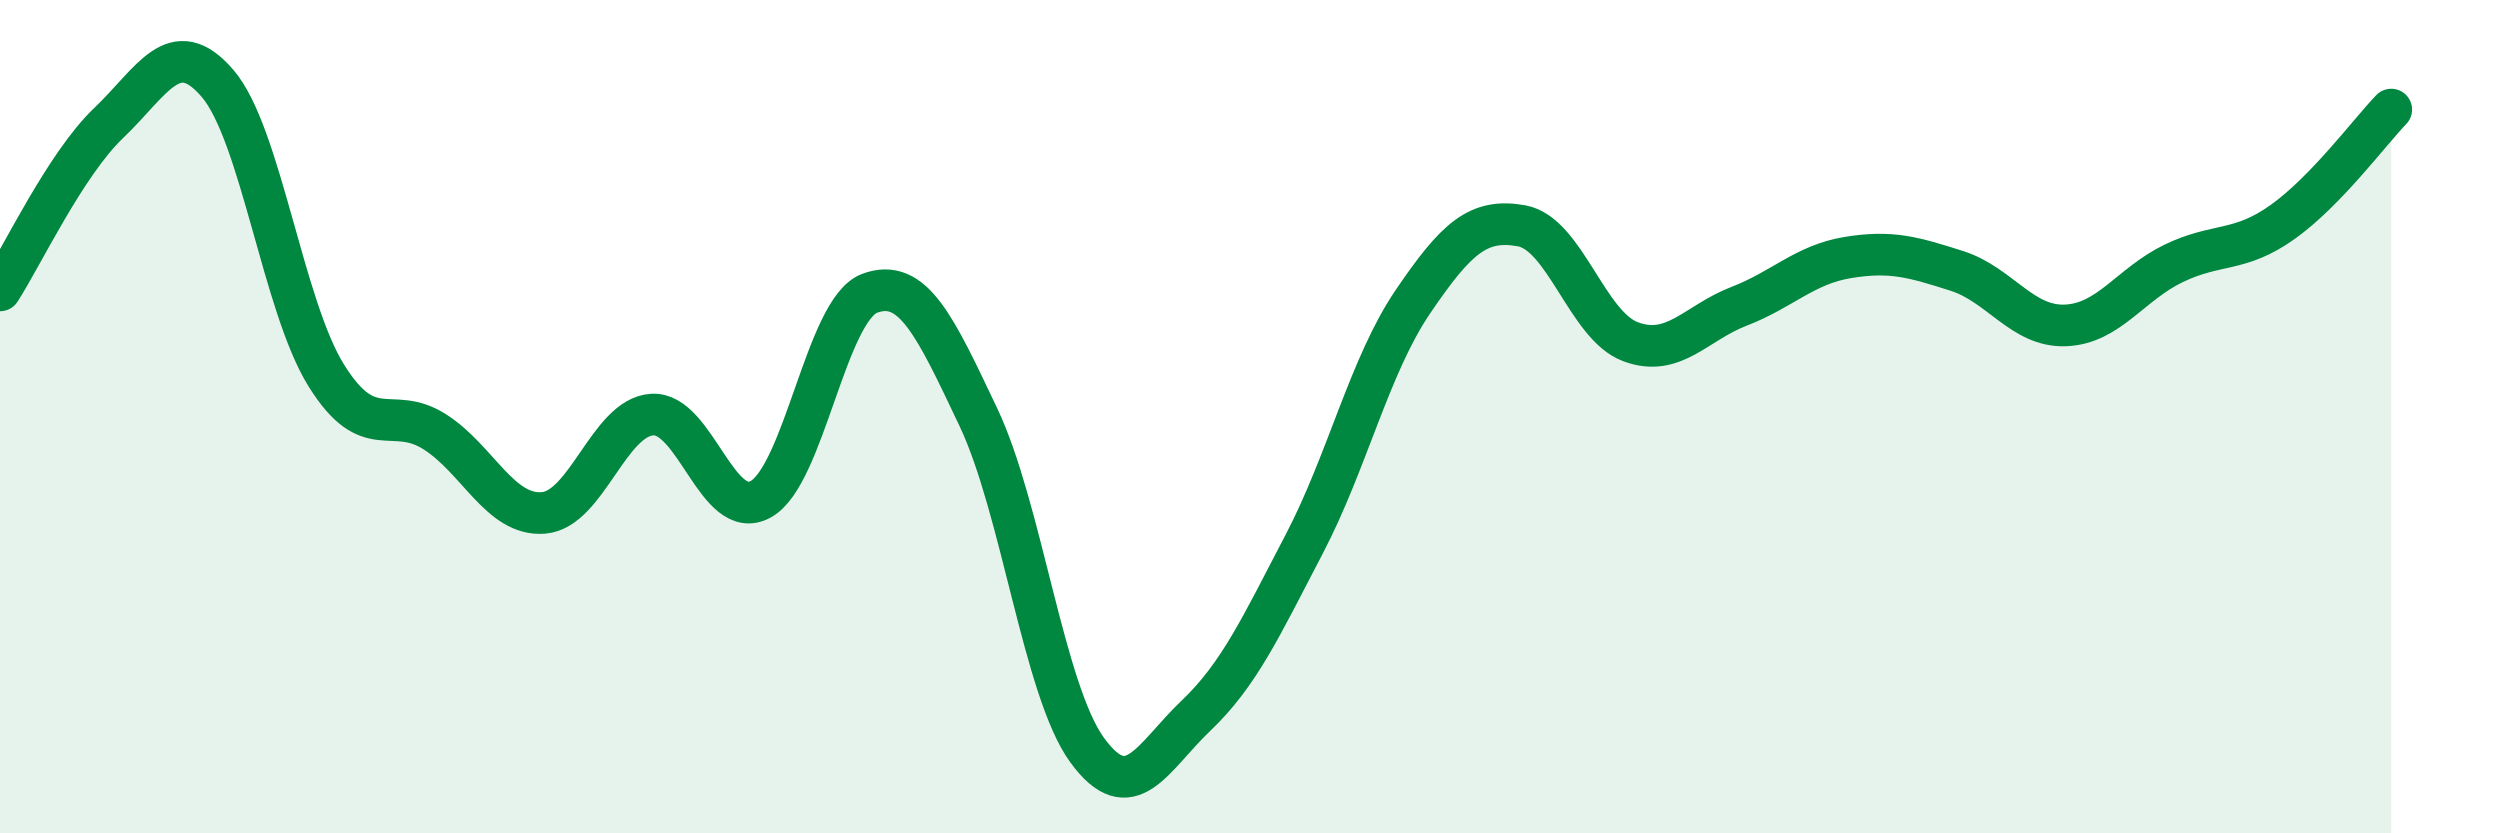
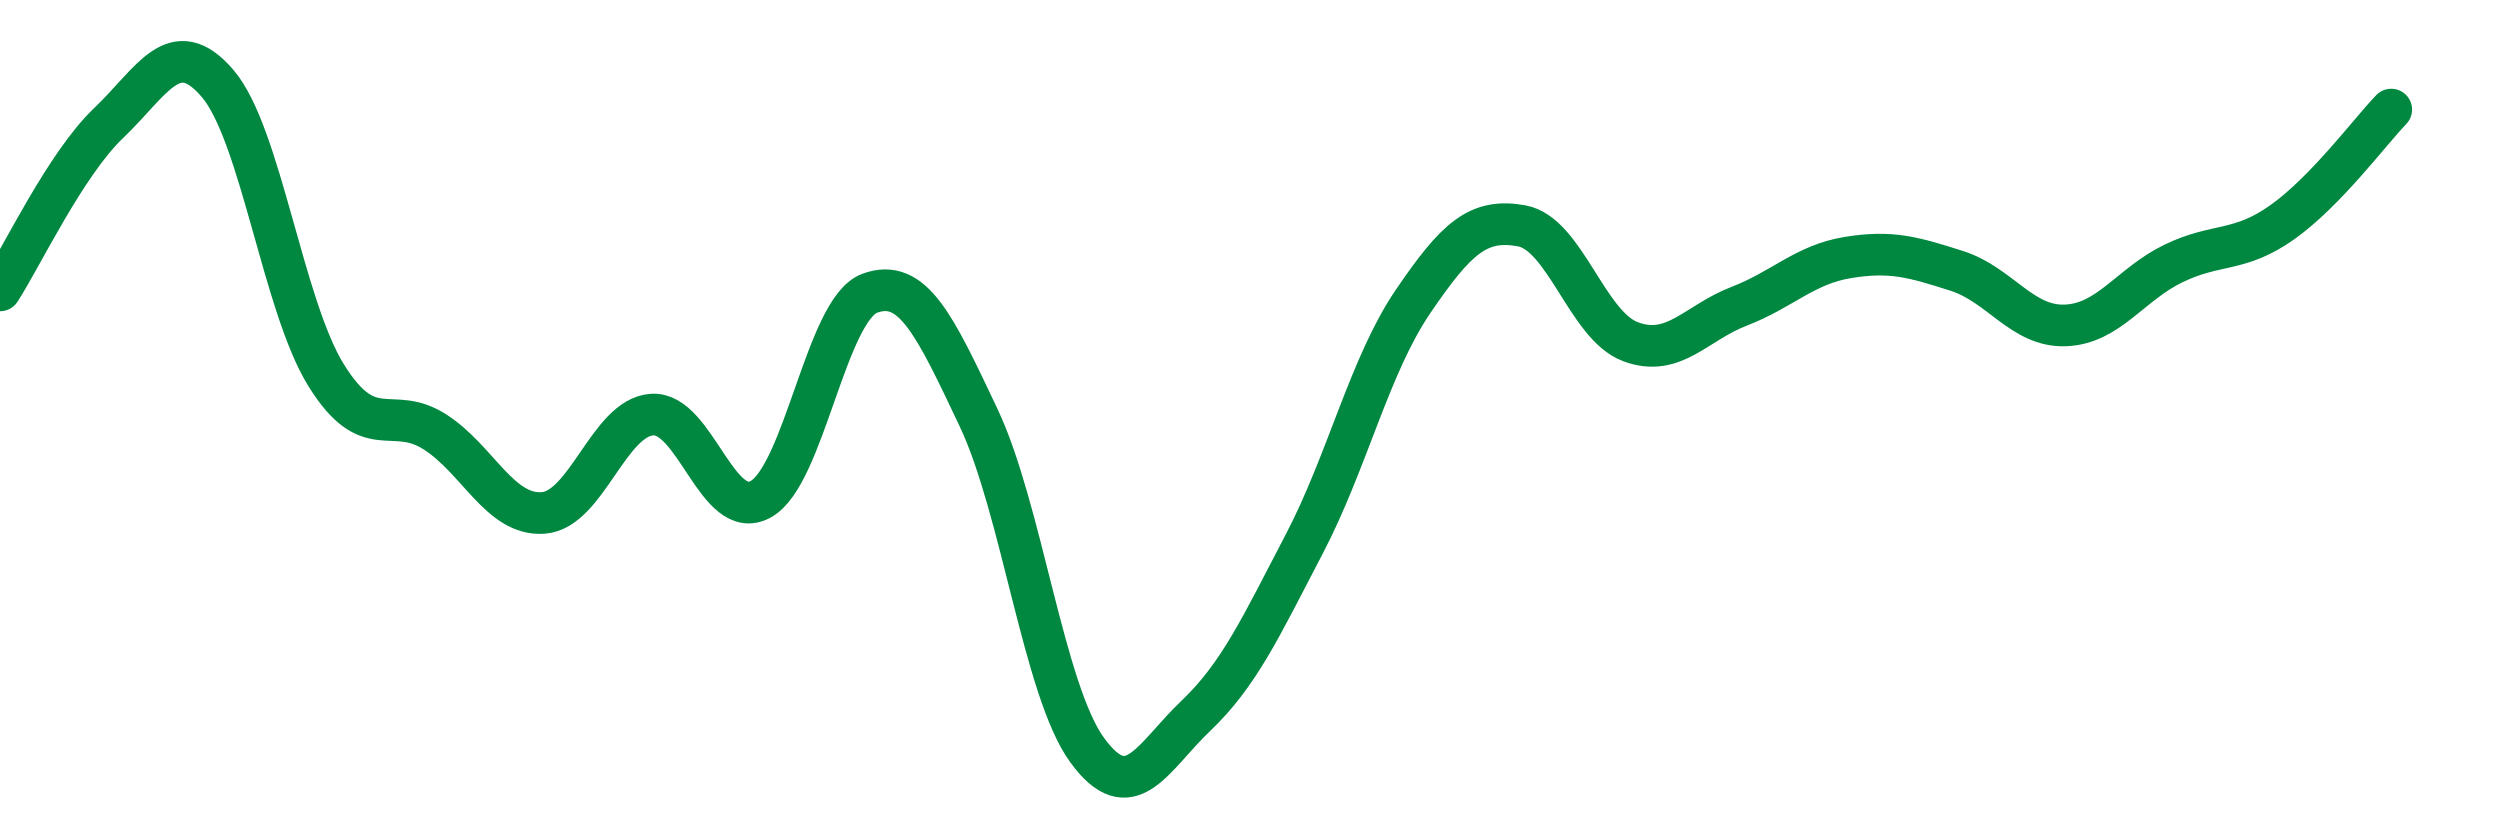
<svg xmlns="http://www.w3.org/2000/svg" width="60" height="20" viewBox="0 0 60 20">
-   <path d="M 0,6.97 C 0.52,6.17 1.57,3.94 2.61,2.95 C 3.65,1.96 4.18,0.79 5.22,2 C 6.26,3.21 6.79,7.34 7.83,9.01 C 8.87,10.68 9.39,9.7 10.43,10.36 C 11.47,11.02 12,12.39 13.04,12.31 C 14.08,12.23 14.61,10.02 15.65,9.95 C 16.69,9.88 17.22,12.56 18.26,11.98 C 19.3,11.4 19.83,7.43 20.87,7.04 C 21.91,6.65 22.44,7.82 23.48,10.01 C 24.52,12.2 25.05,16.57 26.09,18 C 27.13,19.43 27.66,18.17 28.7,17.18 C 29.74,16.19 30.26,15.05 31.3,13.06 C 32.34,11.07 32.87,8.77 33.91,7.24 C 34.95,5.71 35.48,5.23 36.52,5.42 C 37.56,5.61 38.09,7.81 39.13,8.2 C 40.17,8.59 40.7,7.75 41.74,7.35 C 42.78,6.95 43.31,6.35 44.35,6.18 C 45.39,6.01 45.92,6.17 46.96,6.5 C 48,6.83 48.53,7.85 49.57,7.81 C 50.61,7.77 51.13,6.82 52.17,6.32 C 53.21,5.82 53.74,6.07 54.78,5.33 C 55.82,4.59 56.87,3.17 57.39,2.63L57.39 20L0 20Z" fill="#008740" opacity="0.1" stroke-linecap="round" stroke-linejoin="round" />
  <path d="M 0,6.97 C 0.52,6.17 1.57,3.94 2.61,2.95 C 3.65,1.96 4.18,0.79 5.22,2 C 6.26,3.21 6.79,7.34 7.83,9.01 C 8.87,10.68 9.39,9.7 10.43,10.36 C 11.47,11.02 12,12.39 13.04,12.31 C 14.08,12.23 14.61,10.02 15.65,9.95 C 16.69,9.88 17.22,12.56 18.26,11.98 C 19.3,11.4 19.83,7.43 20.87,7.04 C 21.91,6.65 22.44,7.82 23.48,10.01 C 24.52,12.2 25.05,16.57 26.09,18 C 27.13,19.43 27.66,18.17 28.7,17.18 C 29.74,16.19 30.26,15.05 31.3,13.06 C 32.34,11.07 32.87,8.77 33.91,7.24 C 34.95,5.71 35.48,5.23 36.52,5.42 C 37.56,5.61 38.09,7.81 39.13,8.2 C 40.17,8.59 40.7,7.75 41.74,7.35 C 42.78,6.95 43.31,6.35 44.35,6.18 C 45.39,6.01 45.92,6.17 46.96,6.5 C 48,6.83 48.53,7.85 49.57,7.81 C 50.61,7.77 51.13,6.82 52.17,6.32 C 53.21,5.82 53.74,6.07 54.78,5.33 C 55.82,4.59 56.87,3.17 57.39,2.63" stroke="#008740" stroke-width="1" fill="none" stroke-linecap="round" stroke-linejoin="round" />
</svg>